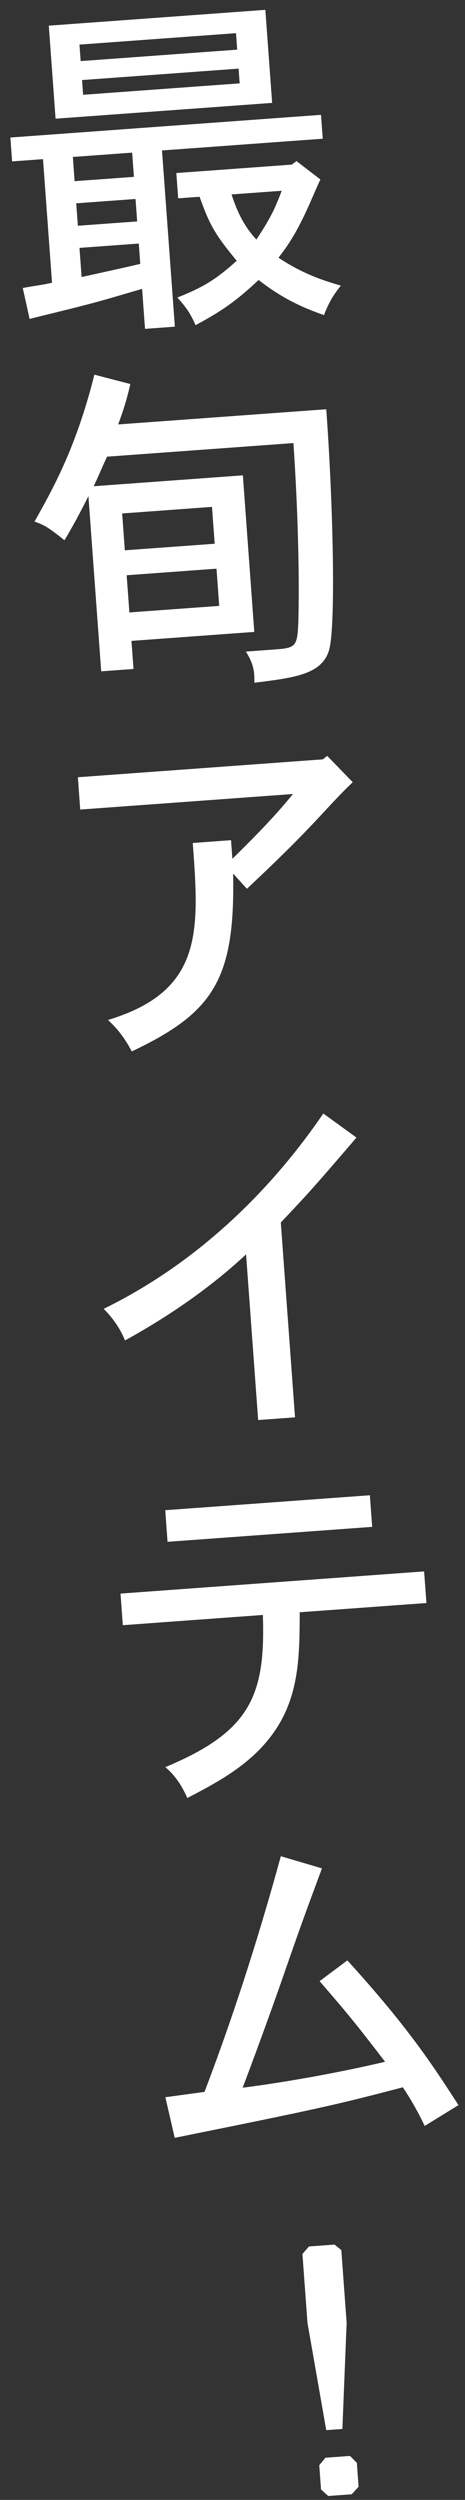
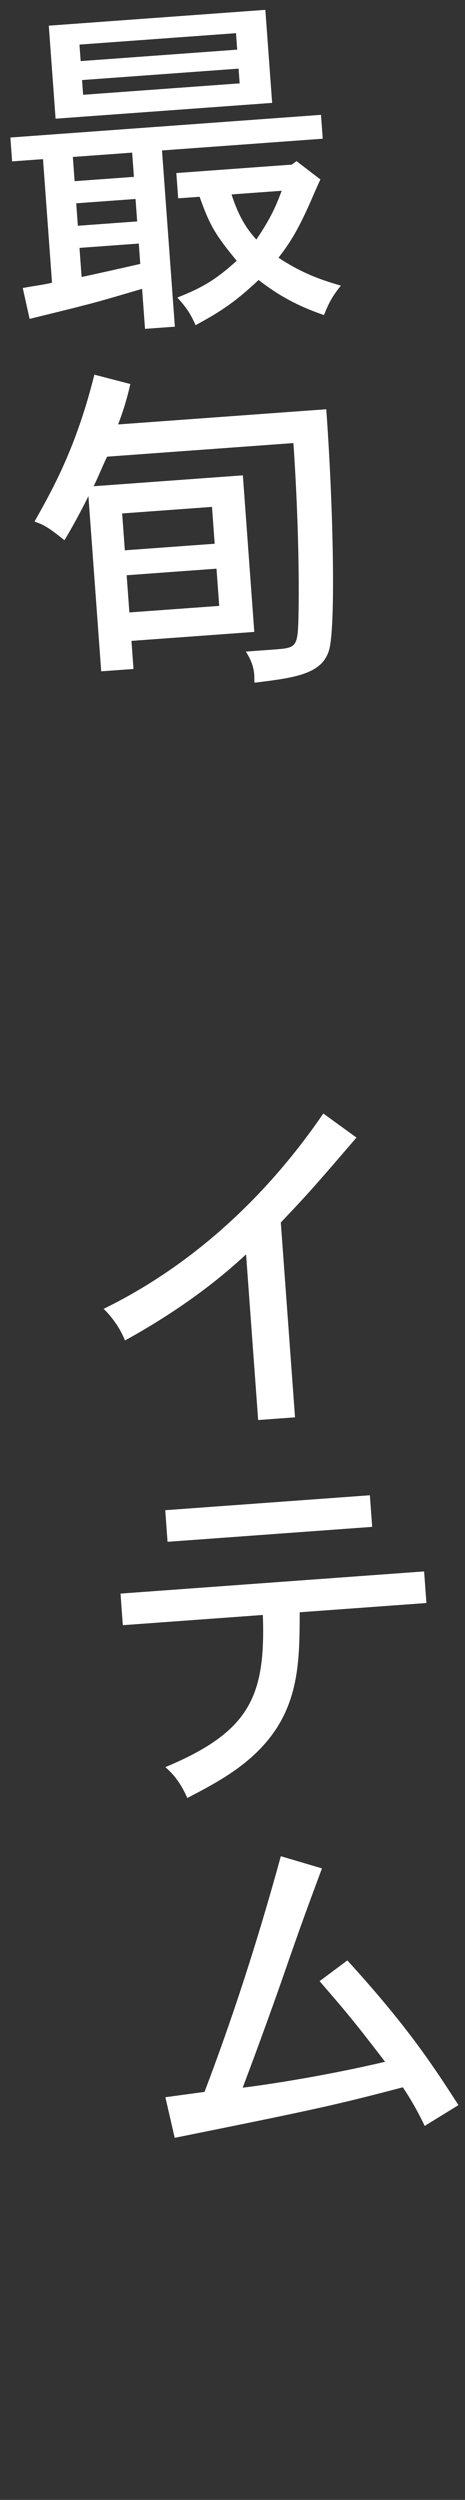
<svg xmlns="http://www.w3.org/2000/svg" viewBox="0 0 32 172" fill="none">
  <rect x="0" y="0" width="32" height="172" fill="#333333" stroke="none" />
-   <path d="M21.261 154.563L23.024 154.434L23.489 154.813L23.854 159.813L23.562 167.119L22.451 167.2L21.159 159.815L20.813 155.081L21.261 154.563ZM22.395 169.098L24.086 168.975L24.557 169.45L24.677 171.093L24.205 171.613L22.587 171.731L22.093 171.281L21.971 169.615L22.395 169.098Z" fill="white" />
  <path d="M12.023 147.088L11.381 144.294L14.074 143.928C15.908 139.107 17.658 133.807 19.326 127.712L22.155 128.55C20.918 131.894 20.775 132.269 19.511 135.906C19.03 137.301 17.881 140.517 16.7 143.639C19.058 143.345 22.945 142.697 26.501 141.855C24.542 139.303 24.008 138.637 21.993 136.308L23.904 134.881C28.154 139.549 29.854 142.217 31.551 144.837L29.227 146.27C28.796 145.354 28.267 144.421 27.722 143.611C23.1 144.823 22.001 145.073 12.023 147.088Z" fill="white" />
  <path d="M11.372 103.906L25.453 102.878L25.612 105.052L11.53 106.08L11.372 103.906ZM8.294 109.643L29.186 108.118L29.345 110.292L20.626 110.928C20.613 113.746 20.61 116.369 19.111 118.785C17.567 121.253 15.112 122.549 12.89 123.707C12.54 122.907 12.073 122.164 11.375 121.583C17.243 119.14 18.276 116.66 18.09 111.113L8.452 111.817L8.294 109.643Z" fill="white" />
  <path d="M19.324 84.111L20.302 97.516L17.766 97.702L16.934 86.301C14.798 88.303 12.009 90.352 8.601 92.227C8.303 91.472 7.784 90.684 7.131 90.052C13.555 86.912 18.608 81.954 22.249 76.613L24.531 78.268C21.51 81.791 21.15 82.181 19.324 84.111Z" fill="white" />
-   <path d="M22.219 52.246L22.517 52.006L24.276 53.82C23.389 54.637 22.178 56.013 21.343 56.875C20.305 57.971 19.038 59.229 16.992 61.151L16.042 60.103C16.184 67.377 14.7 69.671 9.068 72.34C8.728 71.685 8.208 70.873 7.429 70.177C14.01 68.192 13.707 64.037 13.266 57.999L15.899 57.806L15.992 59.087C17.442 57.67 19.002 56.075 20.159 54.63L5.522 55.699L5.36 53.477L22.219 52.246Z" fill="white" />
  <path d="M14.589 34.875L8.406 35.327L8.591 37.863L14.774 37.411L14.589 34.875ZM14.899 39.126L8.716 39.578L8.903 42.138L15.086 41.687L14.899 39.126ZM6.448 33.454L16.713 32.705L17.499 43.477L9.046 44.094L9.187 46.027L6.965 46.189L6.085 34.136C5.534 35.245 4.913 36.383 4.437 37.17C3.327 36.28 3.023 36.108 2.376 35.888C3.622 33.66 5.236 30.823 6.495 25.778L8.97 26.422C8.73 27.46 8.515 28.18 8.129 29.203L22.452 28.158C22.903 34.341 23.105 42.437 22.698 44.506C22.325 46.379 20.375 46.618 17.512 46.973C17.498 46.78 17.509 46.609 17.497 46.44C17.455 45.86 17.274 45.388 16.918 44.831L18.851 44.69C20.348 44.581 20.465 44.523 20.532 42.77C20.615 39.583 20.5 35.027 20.193 30.484L7.368 31.42C7.01 32.175 6.785 32.75 6.448 33.454Z" fill="white" />
-   <path d="M9.327 13.69L5.245 13.988L5.358 15.533L9.44 15.235L9.327 13.69ZM0.714 9.462L22.09 7.902L22.21 9.544L11.148 10.351L12.033 22.476L9.98 22.626L9.779 19.873C7.592 20.518 6.593 20.809 5.734 21.018C5.163 21.181 2.538 21.81 2.038 21.943L1.567 19.817C2.381 19.66 3.056 19.587 3.58 19.451L2.96 10.949L0.834 11.104L0.714 9.462ZM9.095 10.501L5.013 10.799L5.134 12.466L9.216 12.168L9.095 10.501ZM9.551 16.757L5.469 17.055L5.616 19.06C6.954 18.768 8.268 18.477 9.653 18.158L9.551 16.757ZM16.241 2.282L5.468 3.068L5.551 4.204L16.323 3.417L16.241 2.282ZM16.419 4.722L5.646 5.508L5.72 6.522L16.493 5.736L16.419 4.722ZM3.358 1.766L18.26 0.678L18.728 7.079L3.825 8.166L3.358 1.766ZM19.387 13.125L15.934 13.377C16.341 14.634 16.824 15.595 17.641 16.482C18.648 14.976 18.939 14.299 19.387 13.125ZM20.082 11.326L20.404 11.084L22.05 12.348C21.88 12.676 21.28 14.104 21.132 14.406C20.295 16.24 19.697 17.036 19.165 17.731C20.747 18.781 22.044 19.245 23.458 19.651C22.857 20.399 22.623 20.854 22.294 21.679C20.799 21.157 19.418 20.529 17.796 19.263C16.228 20.738 15.233 21.417 13.458 22.372C13.108 21.572 12.809 21.133 12.202 20.473C13.925 19.789 14.833 19.261 16.291 17.941C14.773 16.109 14.408 15.431 13.736 13.538L12.262 13.645L12.135 11.906L20.082 11.326Z" fill="white" />
+   <path d="M9.327 13.69L5.245 13.988L5.358 15.533L9.44 15.235ZM0.714 9.462L22.09 7.902L22.21 9.544L11.148 10.351L12.033 22.476L9.98 22.626L9.779 19.873C7.592 20.518 6.593 20.809 5.734 21.018C5.163 21.181 2.538 21.81 2.038 21.943L1.567 19.817C2.381 19.66 3.056 19.587 3.58 19.451L2.96 10.949L0.834 11.104L0.714 9.462ZM9.095 10.501L5.013 10.799L5.134 12.466L9.216 12.168L9.095 10.501ZM9.551 16.757L5.469 17.055L5.616 19.06C6.954 18.768 8.268 18.477 9.653 18.158L9.551 16.757ZM16.241 2.282L5.468 3.068L5.551 4.204L16.323 3.417L16.241 2.282ZM16.419 4.722L5.646 5.508L5.72 6.522L16.493 5.736L16.419 4.722ZM3.358 1.766L18.26 0.678L18.728 7.079L3.825 8.166L3.358 1.766ZM19.387 13.125L15.934 13.377C16.341 14.634 16.824 15.595 17.641 16.482C18.648 14.976 18.939 14.299 19.387 13.125ZM20.082 11.326L20.404 11.084L22.05 12.348C21.88 12.676 21.28 14.104 21.132 14.406C20.295 16.24 19.697 17.036 19.165 17.731C20.747 18.781 22.044 19.245 23.458 19.651C22.857 20.399 22.623 20.854 22.294 21.679C20.799 21.157 19.418 20.529 17.796 19.263C16.228 20.738 15.233 21.417 13.458 22.372C13.108 21.572 12.809 21.133 12.202 20.473C13.925 19.789 14.833 19.261 16.291 17.941C14.773 16.109 14.408 15.431 13.736 13.538L12.262 13.645L12.135 11.906L20.082 11.326Z" fill="white" />
</svg>